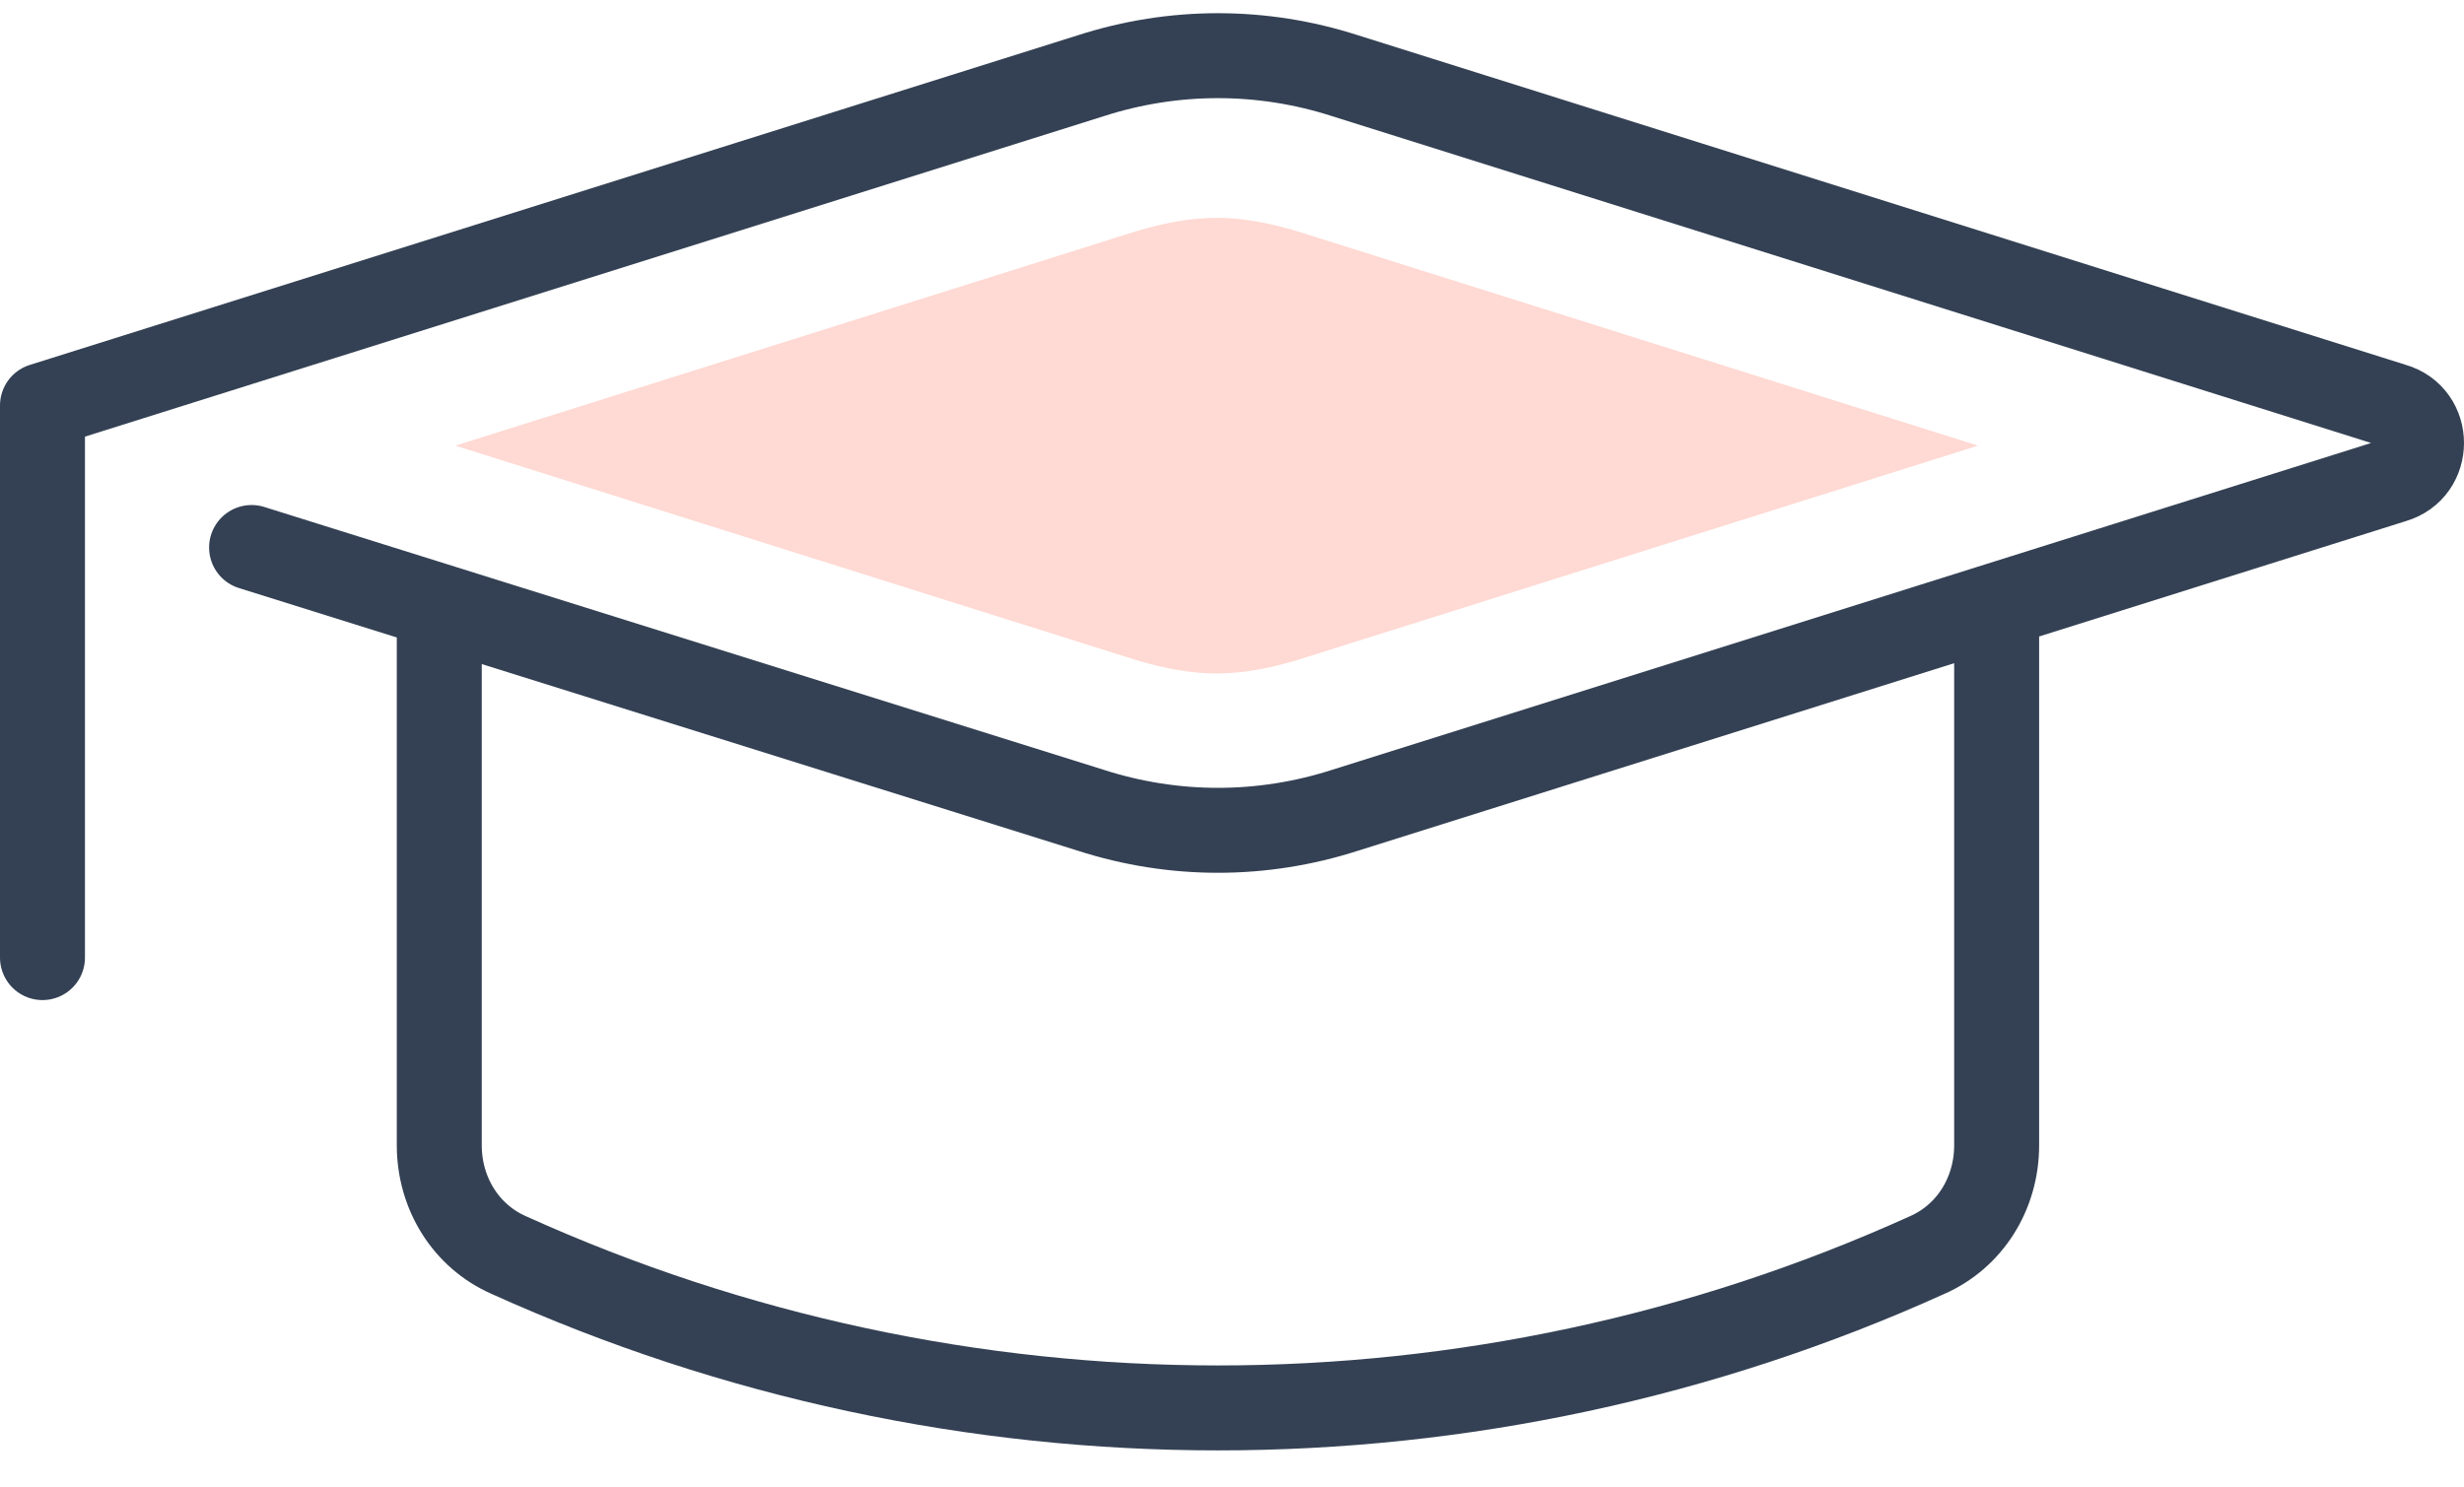
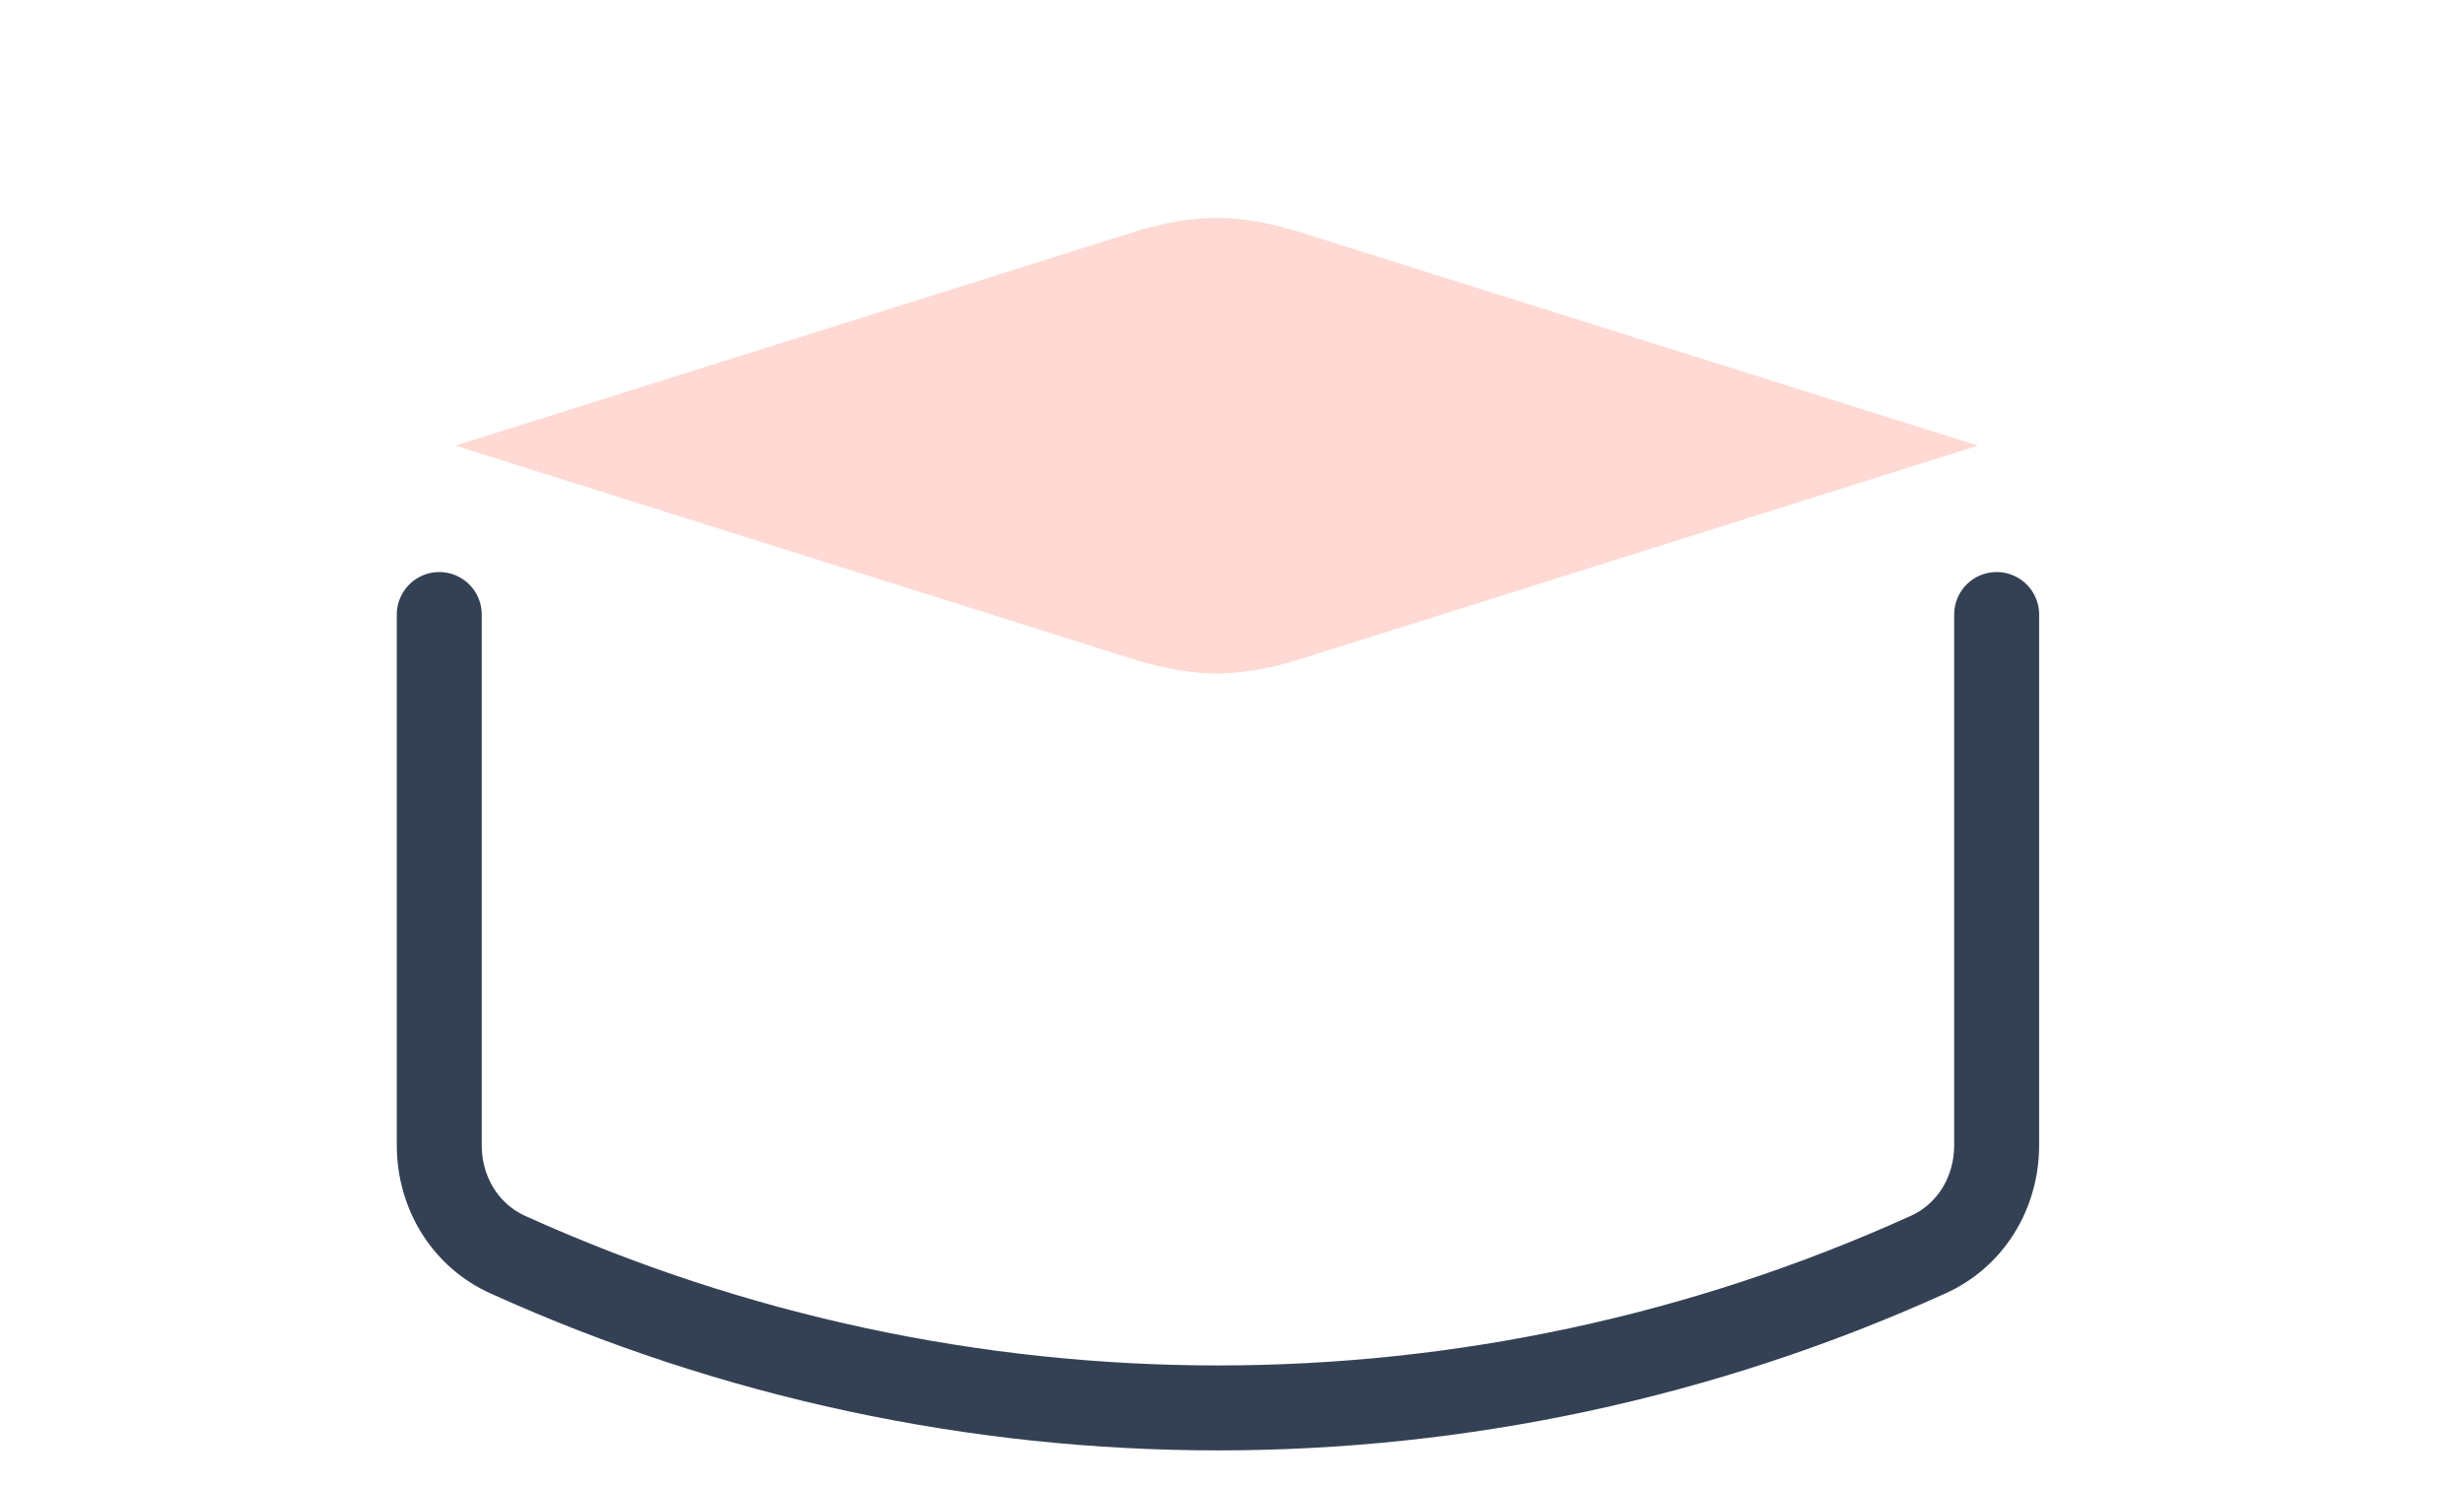
<svg xmlns="http://www.w3.org/2000/svg" width="58" height="35" viewBox="0 0 58 35" fill="none">
-   <path d="M5.922 12.89L25.672 19.075C27.628 19.706 29.71 19.706 31.666 19.075L56.337 11.313C57.221 11.06 57.221 9.798 56.337 9.546L31.666 1.784C29.71 1.153 27.628 1.153 25.672 1.784L1 9.546V22.545" stroke="#344154" stroke-width="2" stroke-miterlimit="10" stroke-linecap="round" stroke-linejoin="round" />
  <path d="M10.719 10.492L26.746 15.541C27.377 15.73 28.008 15.856 28.639 15.856C29.27 15.856 29.901 15.73 30.532 15.541L46.559 10.492L30.532 5.444C29.901 5.255 29.27 5.129 28.639 5.129C28.008 5.129 27.377 5.255 26.746 5.444L10.719 10.492Z" fill="#FFD9D3" />
  <path d="M46.999 14.468V26.963C46.999 28.099 46.369 29.108 45.359 29.55C34.759 34.346 22.581 34.346 11.98 29.55C10.971 29.108 10.34 28.099 10.34 26.963V14.468" stroke="#344154" stroke-width="2" stroke-miterlimit="10" stroke-linecap="round" stroke-linejoin="round" />
</svg>